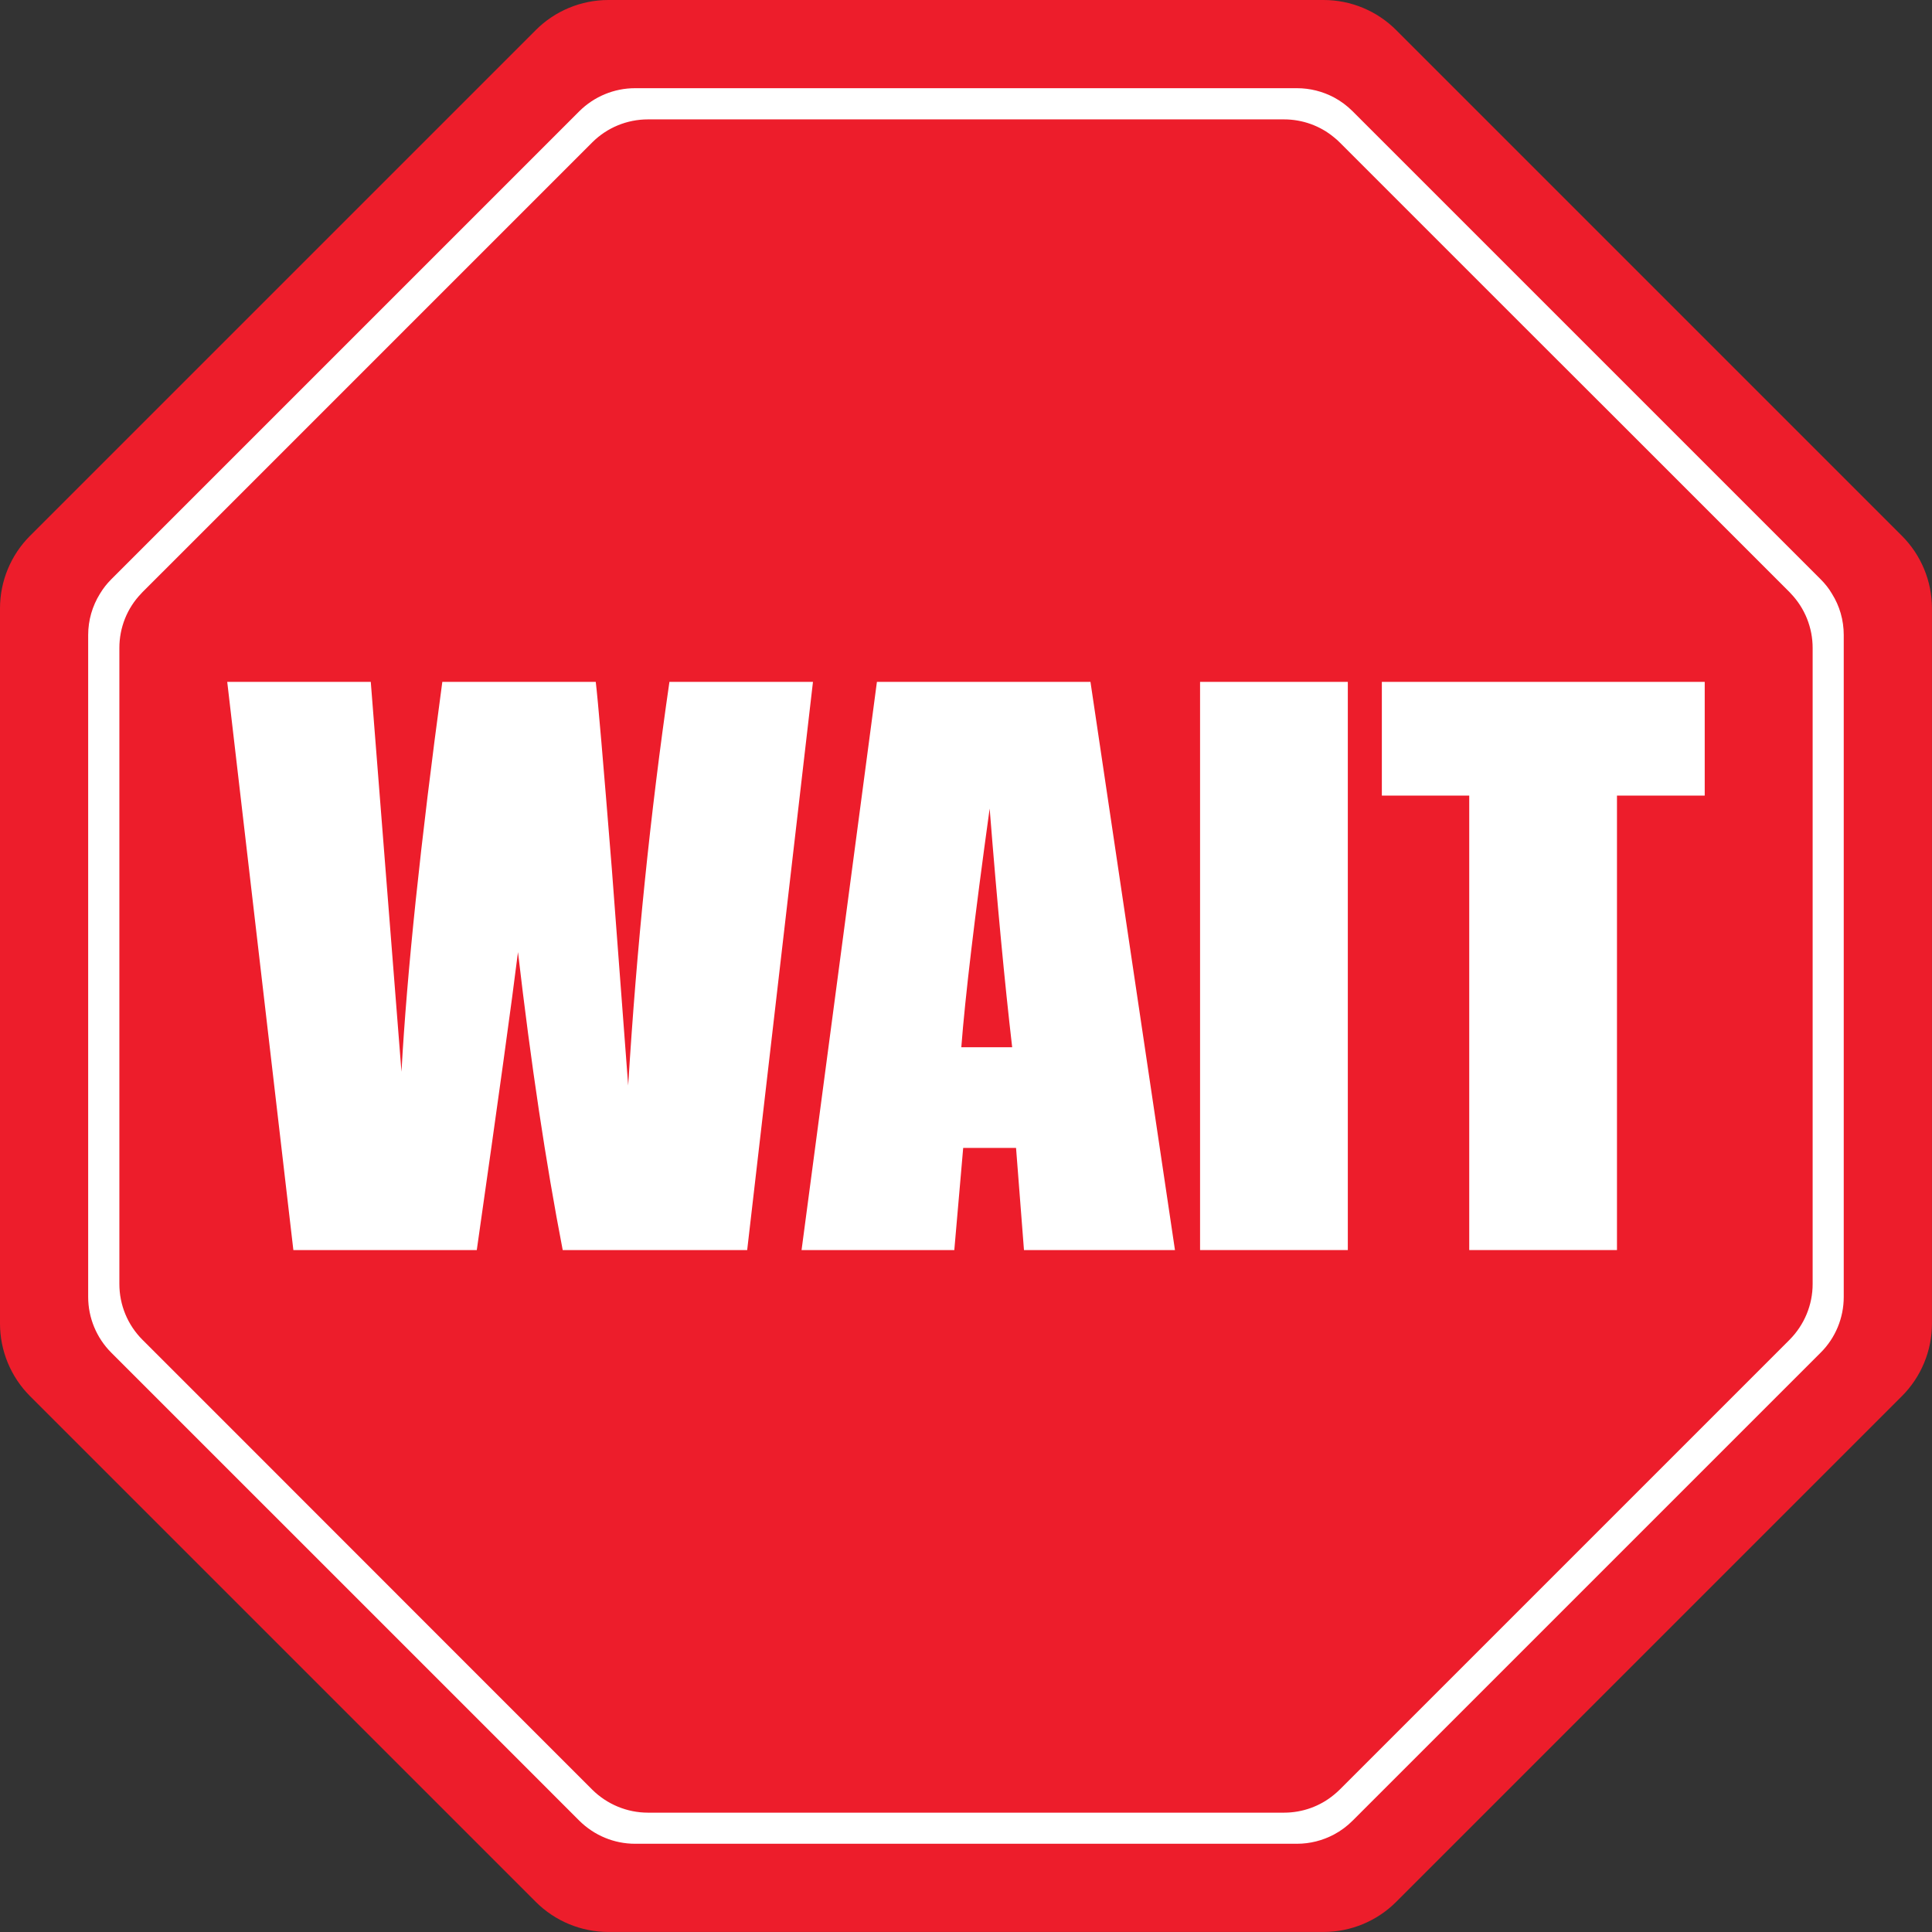
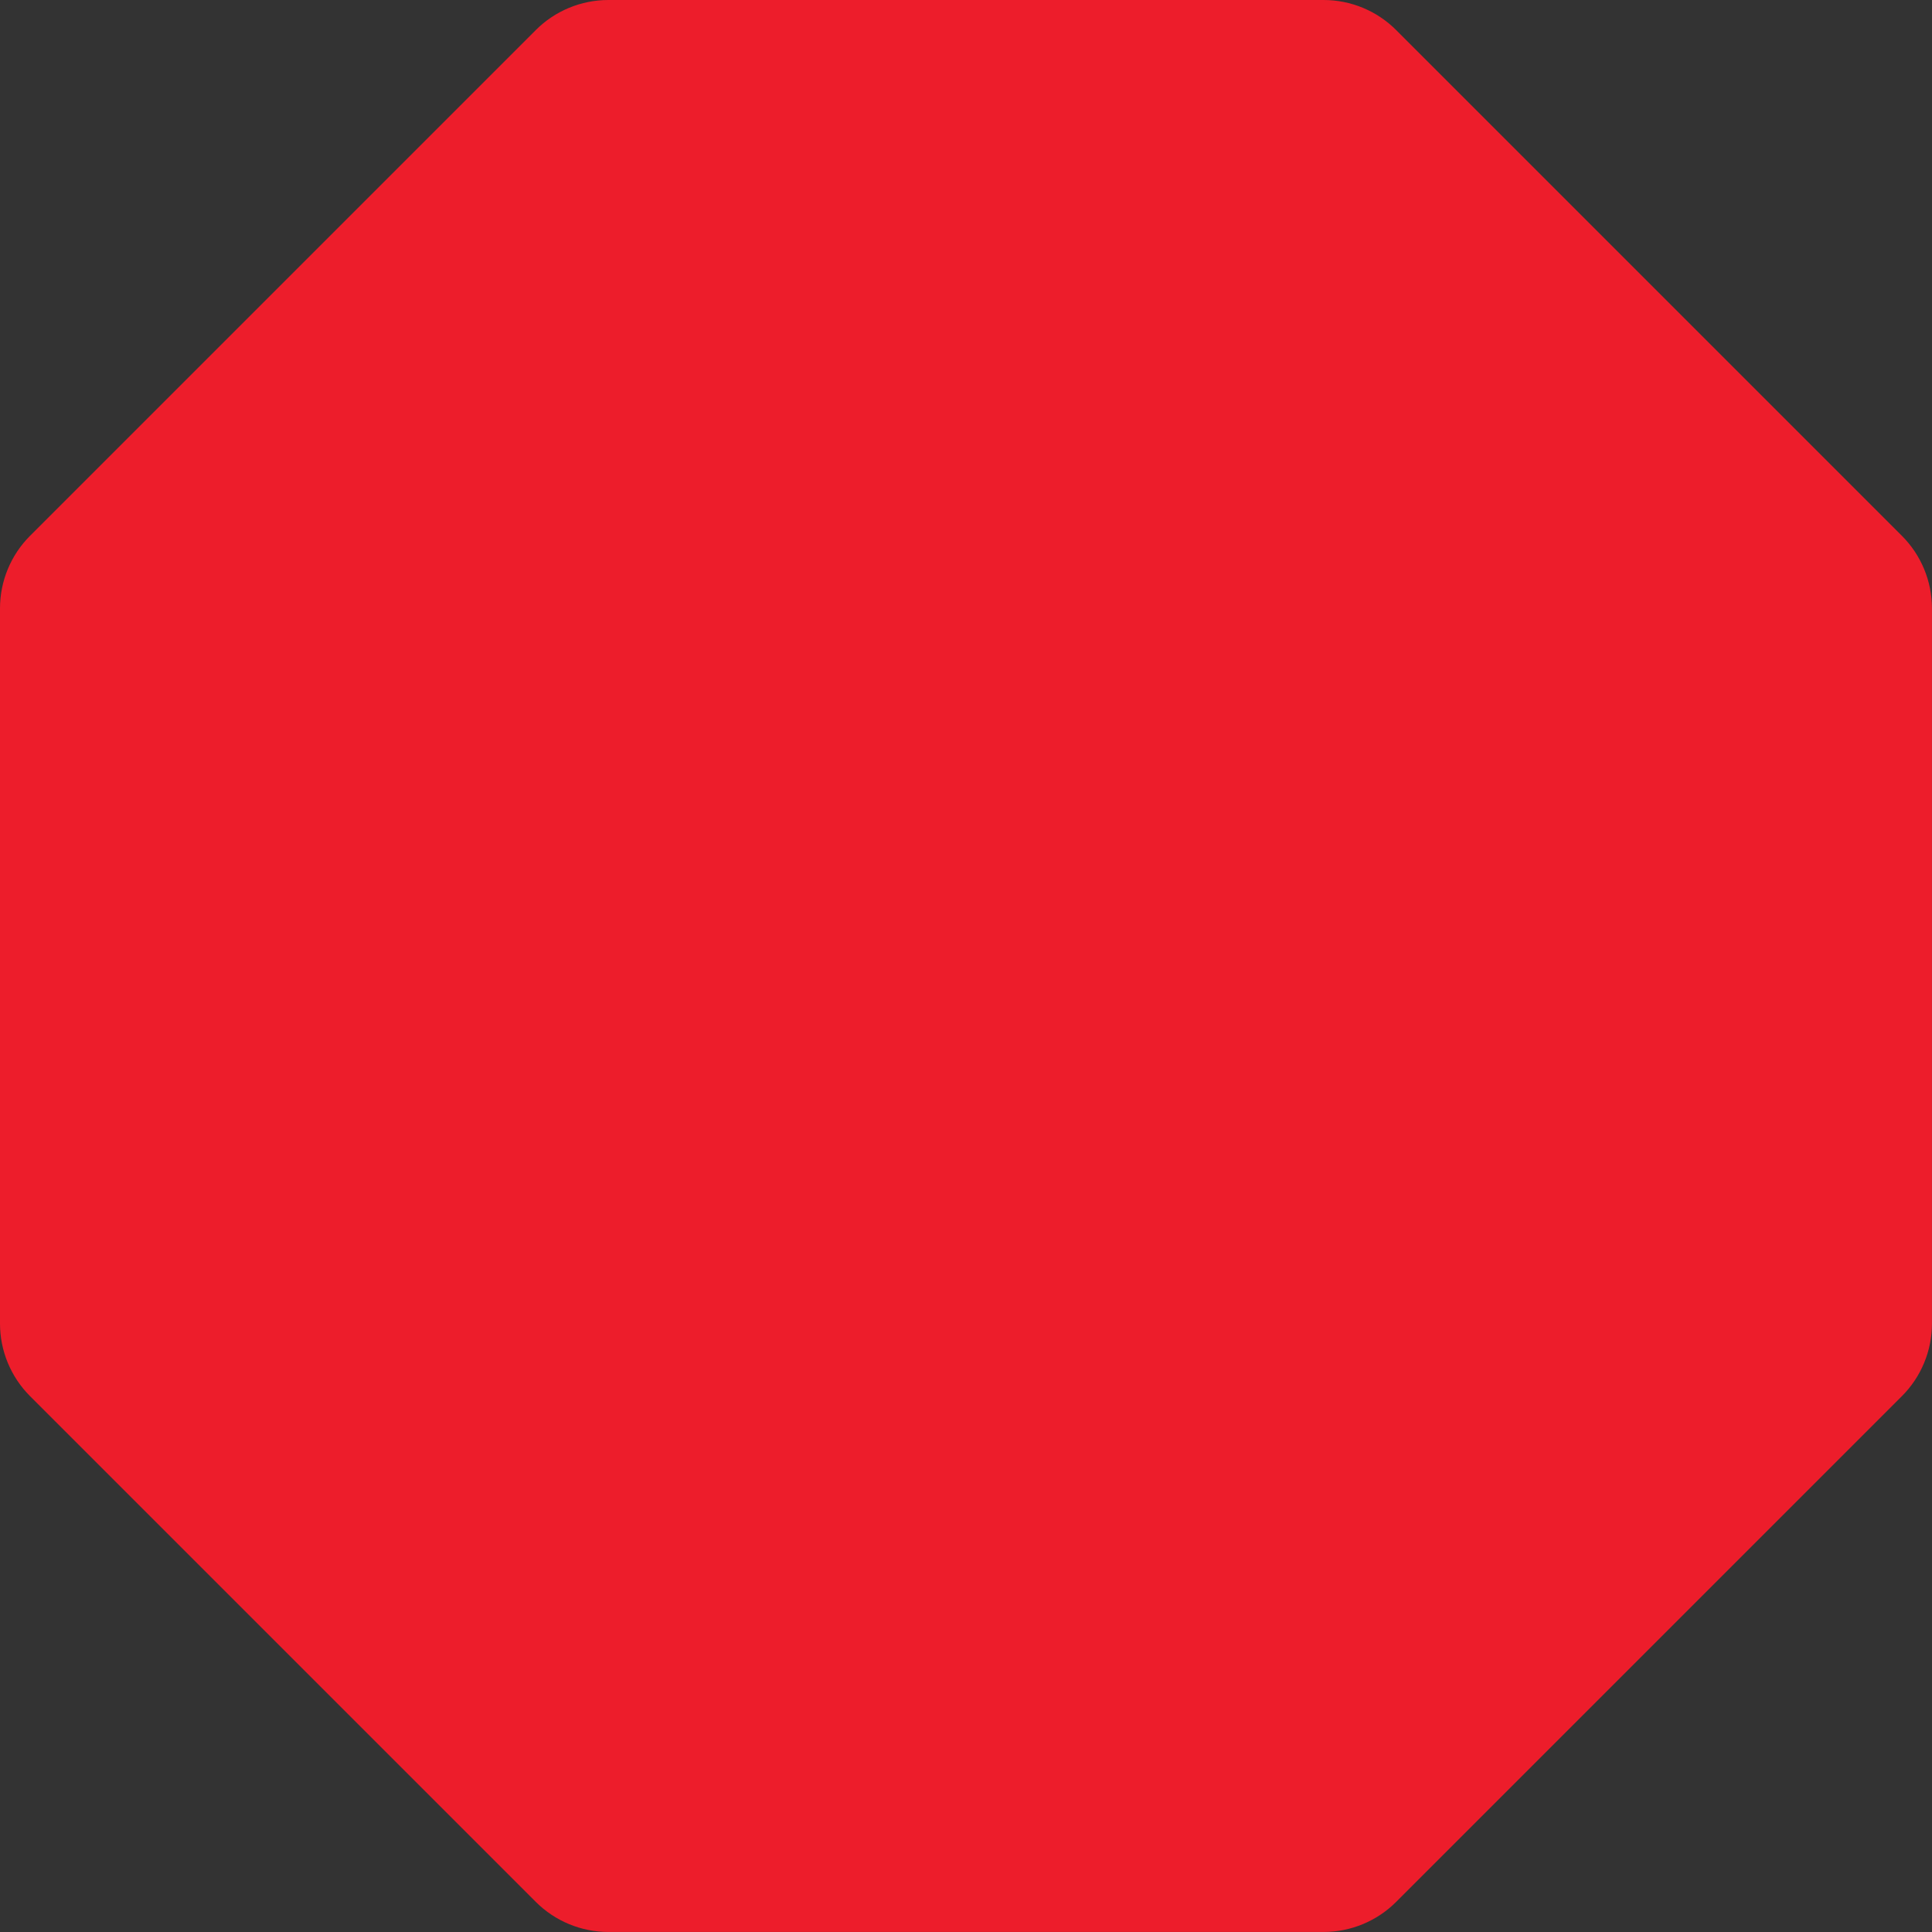
<svg xmlns="http://www.w3.org/2000/svg" fill="#000000" height="400.9" preserveAspectRatio="xMidYMid meet" version="1" viewBox="0.0 0.0 400.9 400.9" width="400.9" zoomAndPan="magnify">
  <rect x="0.0" y="0.0" width="400.9" height="400.9" fill="#333333" stroke="none" />
  <g>
    <g id="change1_1">
      <path d="M 111.18 394.652 L 6.238 289.711 C 2.242 285.715 0 280.297 0 274.648 L 0 126.242 C 0 120.594 2.242 115.176 6.238 111.18 L 111.18 6.238 C 115.176 2.242 120.594 0 126.242 0 L 274.648 0 C 280.301 0 285.715 2.242 289.711 6.238 L 394.652 111.18 C 398.648 115.176 400.891 120.594 400.891 126.242 L 400.891 274.648 C 400.891 280.297 398.648 285.715 394.652 289.711 L 289.711 394.652 C 285.715 398.645 280.301 400.891 274.648 400.891 L 126.242 400.891 C 120.594 400.891 115.176 398.645 111.18 394.652" fill="#ed1d2b" />
    </g>
    <g id="change2_1">
-       <path d="M 376.133 266.43 C 376.133 270.785 374.402 274.926 371.344 278.008 L 278.004 371.348 C 277.617 371.734 277.234 372.07 276.824 372.406 C 273.938 374.812 270.254 376.137 266.449 376.137 L 134.453 376.137 C 130.121 376.137 125.957 374.406 122.879 371.348 L 96.883 345.352 L 48.359 296.805 L 29.559 278.008 C 26.48 274.926 24.77 270.785 24.77 266.43 L 24.77 134.457 C 24.77 130.246 26.359 126.227 29.27 123.191 C 29.367 123.074 29.465 122.977 29.559 122.879 L 48.359 104.082 L 84.797 67.641 L 105.477 46.965 L 122.879 29.562 C 125.957 26.48 130.121 24.773 134.453 24.773 L 266.449 24.773 C 270.254 24.773 273.938 26.098 276.824 28.504 C 277.234 28.816 277.617 29.18 278.004 29.562 L 316.082 67.641 L 333.941 85.477 L 371.344 122.879 C 371.441 122.977 371.535 123.074 371.633 123.191 C 374.523 126.227 376.133 130.246 376.133 134.457 Z M 380.129 123.191 C 379.504 122.109 378.711 121.121 377.797 120.207 L 280.676 23.09 C 279.52 21.934 278.219 20.969 276.824 20.223 C 274.465 18.973 271.844 18.301 269.121 18.301 L 131.781 18.301 C 127.426 18.301 123.285 20.031 120.203 23.09 L 105.477 37.82 L 75.652 67.641 L 23.086 120.207 C 22.172 121.121 21.402 122.109 20.75 123.191 C 19.16 125.742 18.297 128.703 18.297 131.762 L 18.297 269.125 C 18.297 273.457 20.027 277.621 23.086 280.68 L 105.477 363.066 L 120.203 377.797 C 123.285 380.855 127.426 382.59 131.781 382.59 L 269.121 382.59 C 271.844 382.59 274.465 381.914 276.824 380.66 C 278.219 379.918 279.52 378.953 280.676 377.797 L 368.648 289.824 L 377.797 280.68 C 380.875 277.621 382.586 273.457 382.586 269.125 L 382.586 131.762 C 382.586 128.703 381.742 125.742 380.129 123.191" fill="#ffffff" />
-     </g>
+       </g>
    <g id="change2_2">
-       <path d="M 168.695 141.492 L 155.043 259.395 L 116.766 259.395 C 113.262 241.281 110.168 220.672 107.484 197.566 C 106.262 207.477 103.41 228.082 98.934 259.395 L 60.875 259.395 L 47.152 141.492 L 76.938 141.492 L 80.176 182.633 L 83.309 222.402 C 84.438 201.82 87.266 174.852 91.785 141.492 L 123.621 141.492 C 124.047 144.941 125.16 157.902 126.965 180.383 L 130.352 225.242 C 132.098 196.699 134.949 168.785 138.91 141.492 L 168.695 141.492" fill="#ffffff" />
-     </g>
+       </g>
    <g id="change2_3">
-       <path d="M 210.031 217.305 C 208.48 203.949 206.922 187.445 205.359 167.781 C 202.238 190.359 200.277 206.867 199.477 217.305 Z M 226.277 141.492 L 243.812 259.395 L 212.48 259.395 L 210.836 238.203 L 199.867 238.203 L 198.023 259.395 L 166.328 259.395 L 181.965 141.492 L 226.277 141.492" fill="#ffffff" />
-     </g>
+       </g>
    <g id="change2_4">
-       <path d="M 279.68 141.492 L 279.68 259.395 L 249.02 259.395 L 249.02 141.492 L 279.68 141.492" fill="#ffffff" />
-     </g>
+       </g>
    <g id="change2_5">
-       <path d="M 353.738 141.492 L 353.738 165.09 L 335.531 165.09 L 335.531 259.395 L 304.875 259.395 L 304.875 165.09 L 286.742 165.09 L 286.742 141.492 L 353.738 141.492" fill="#ffffff" />
-     </g>
+       </g>
  </g>
</svg>